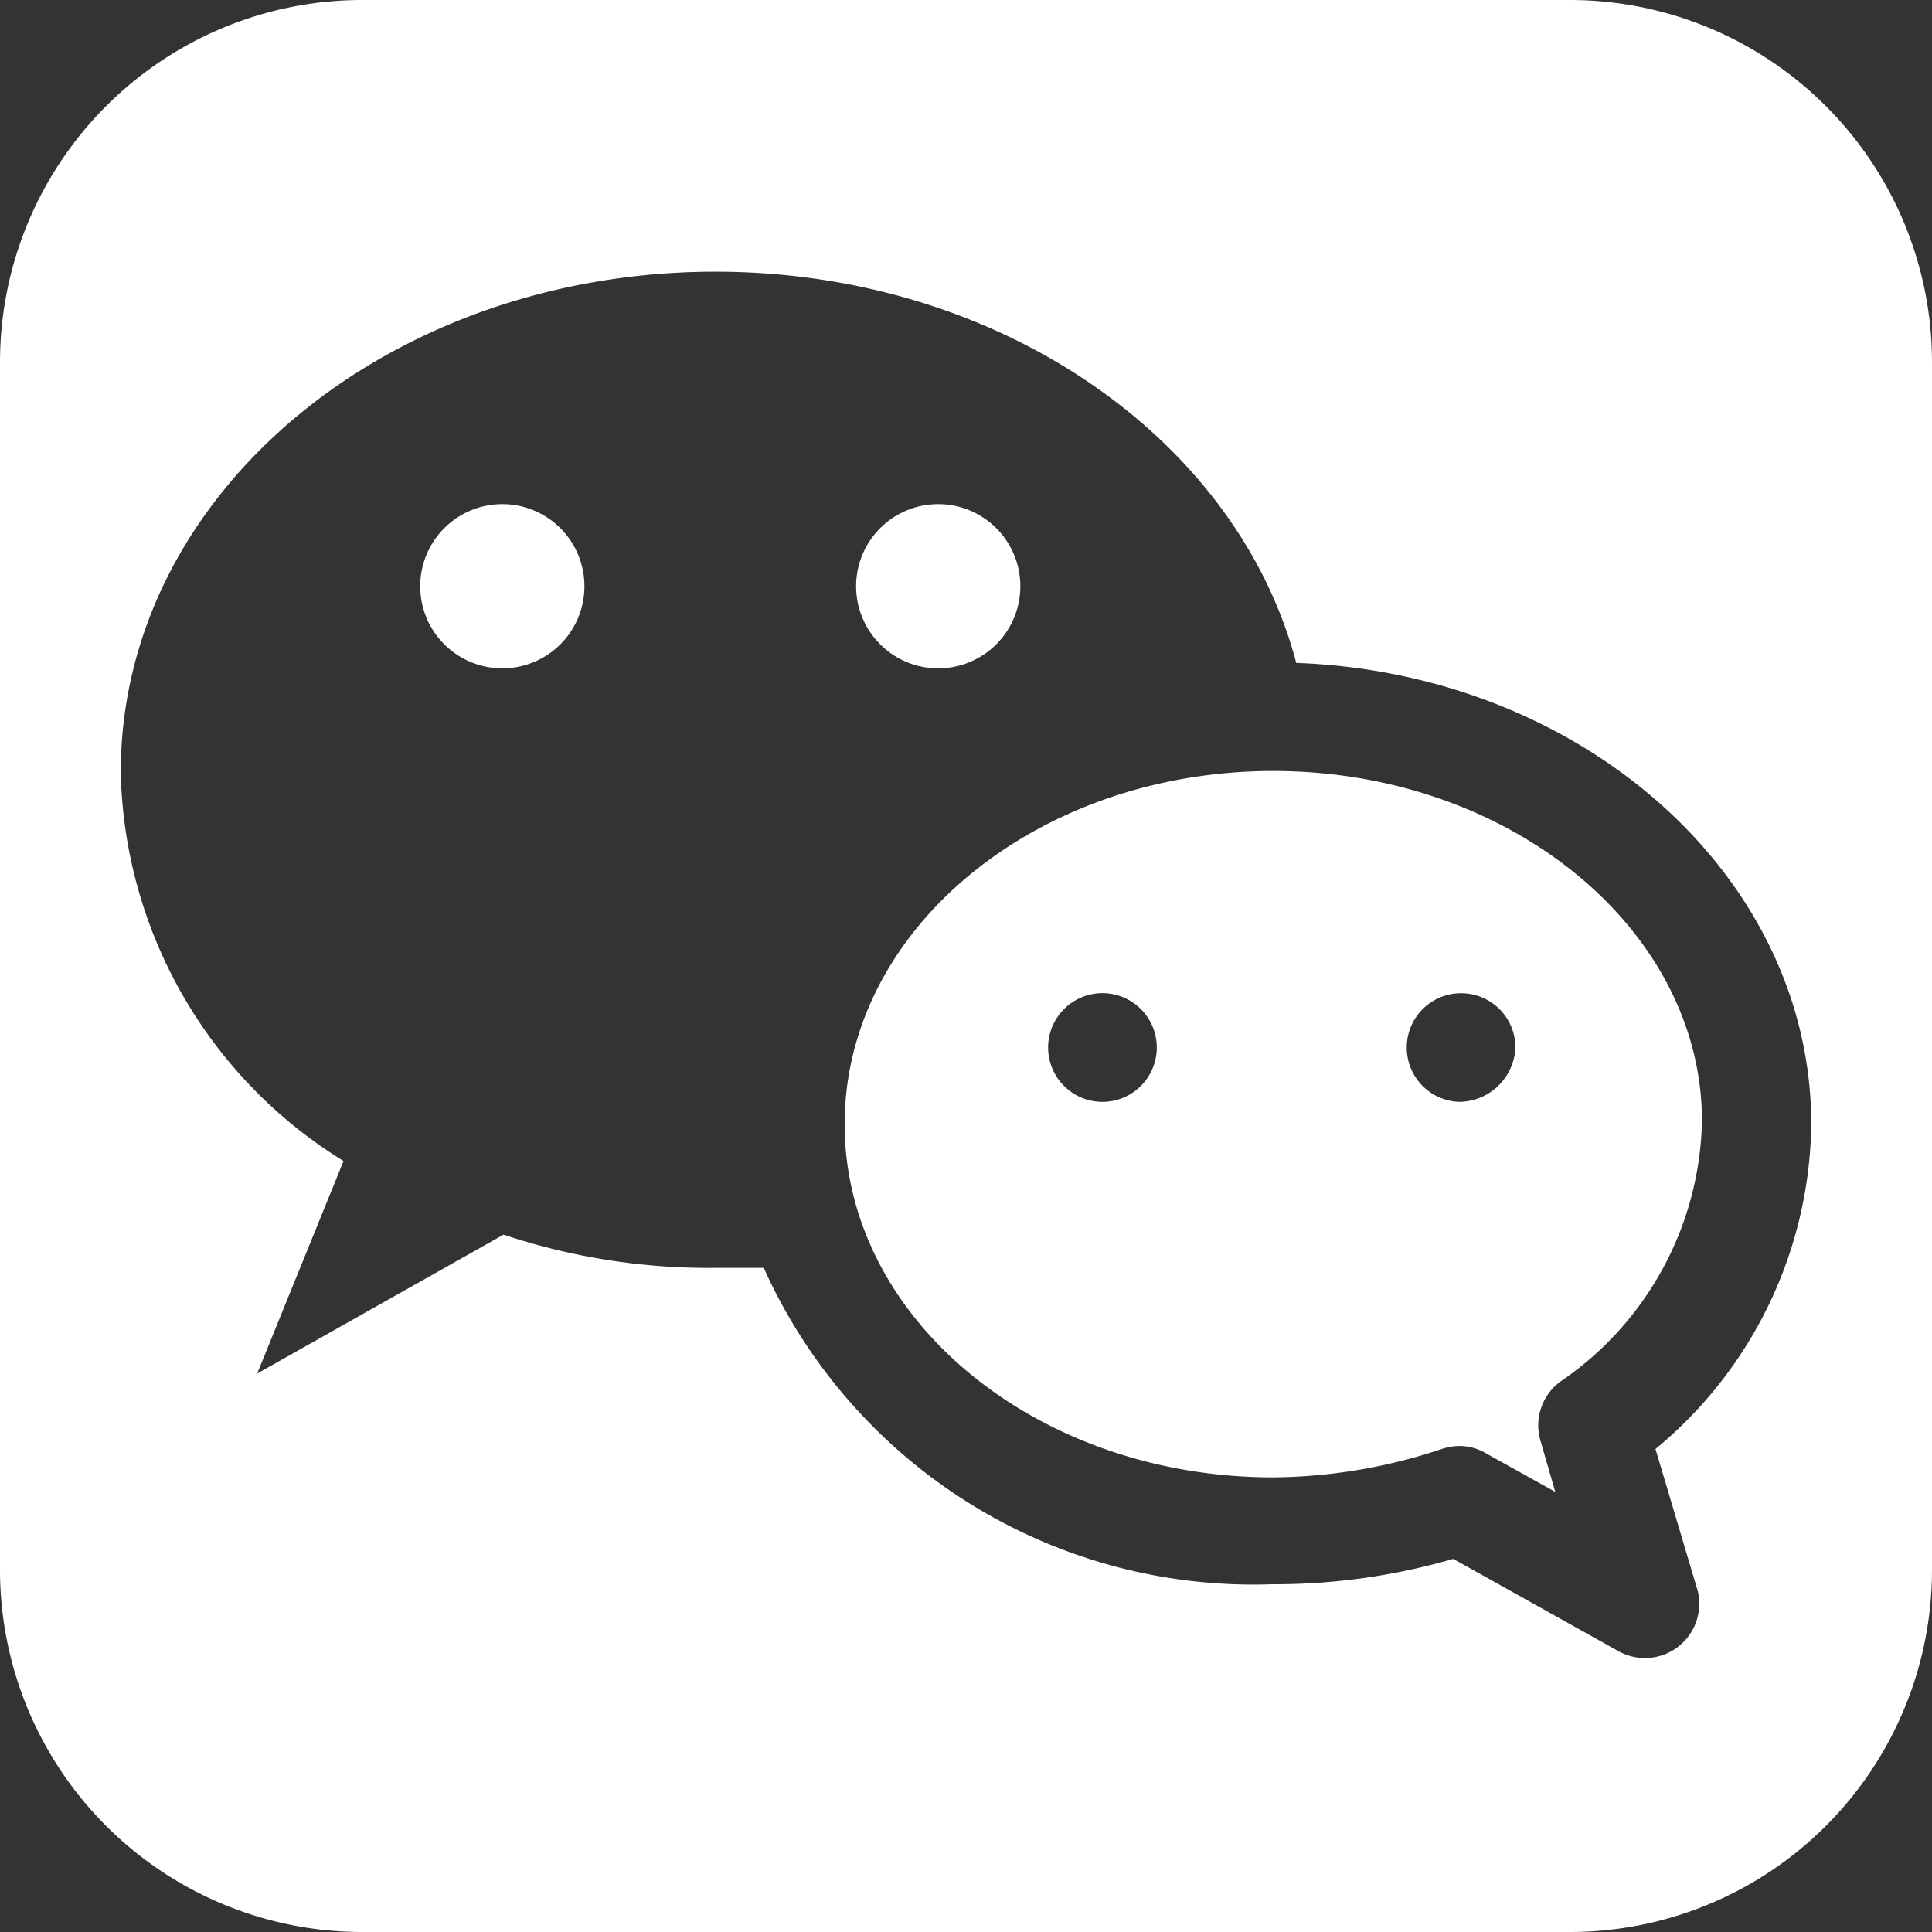
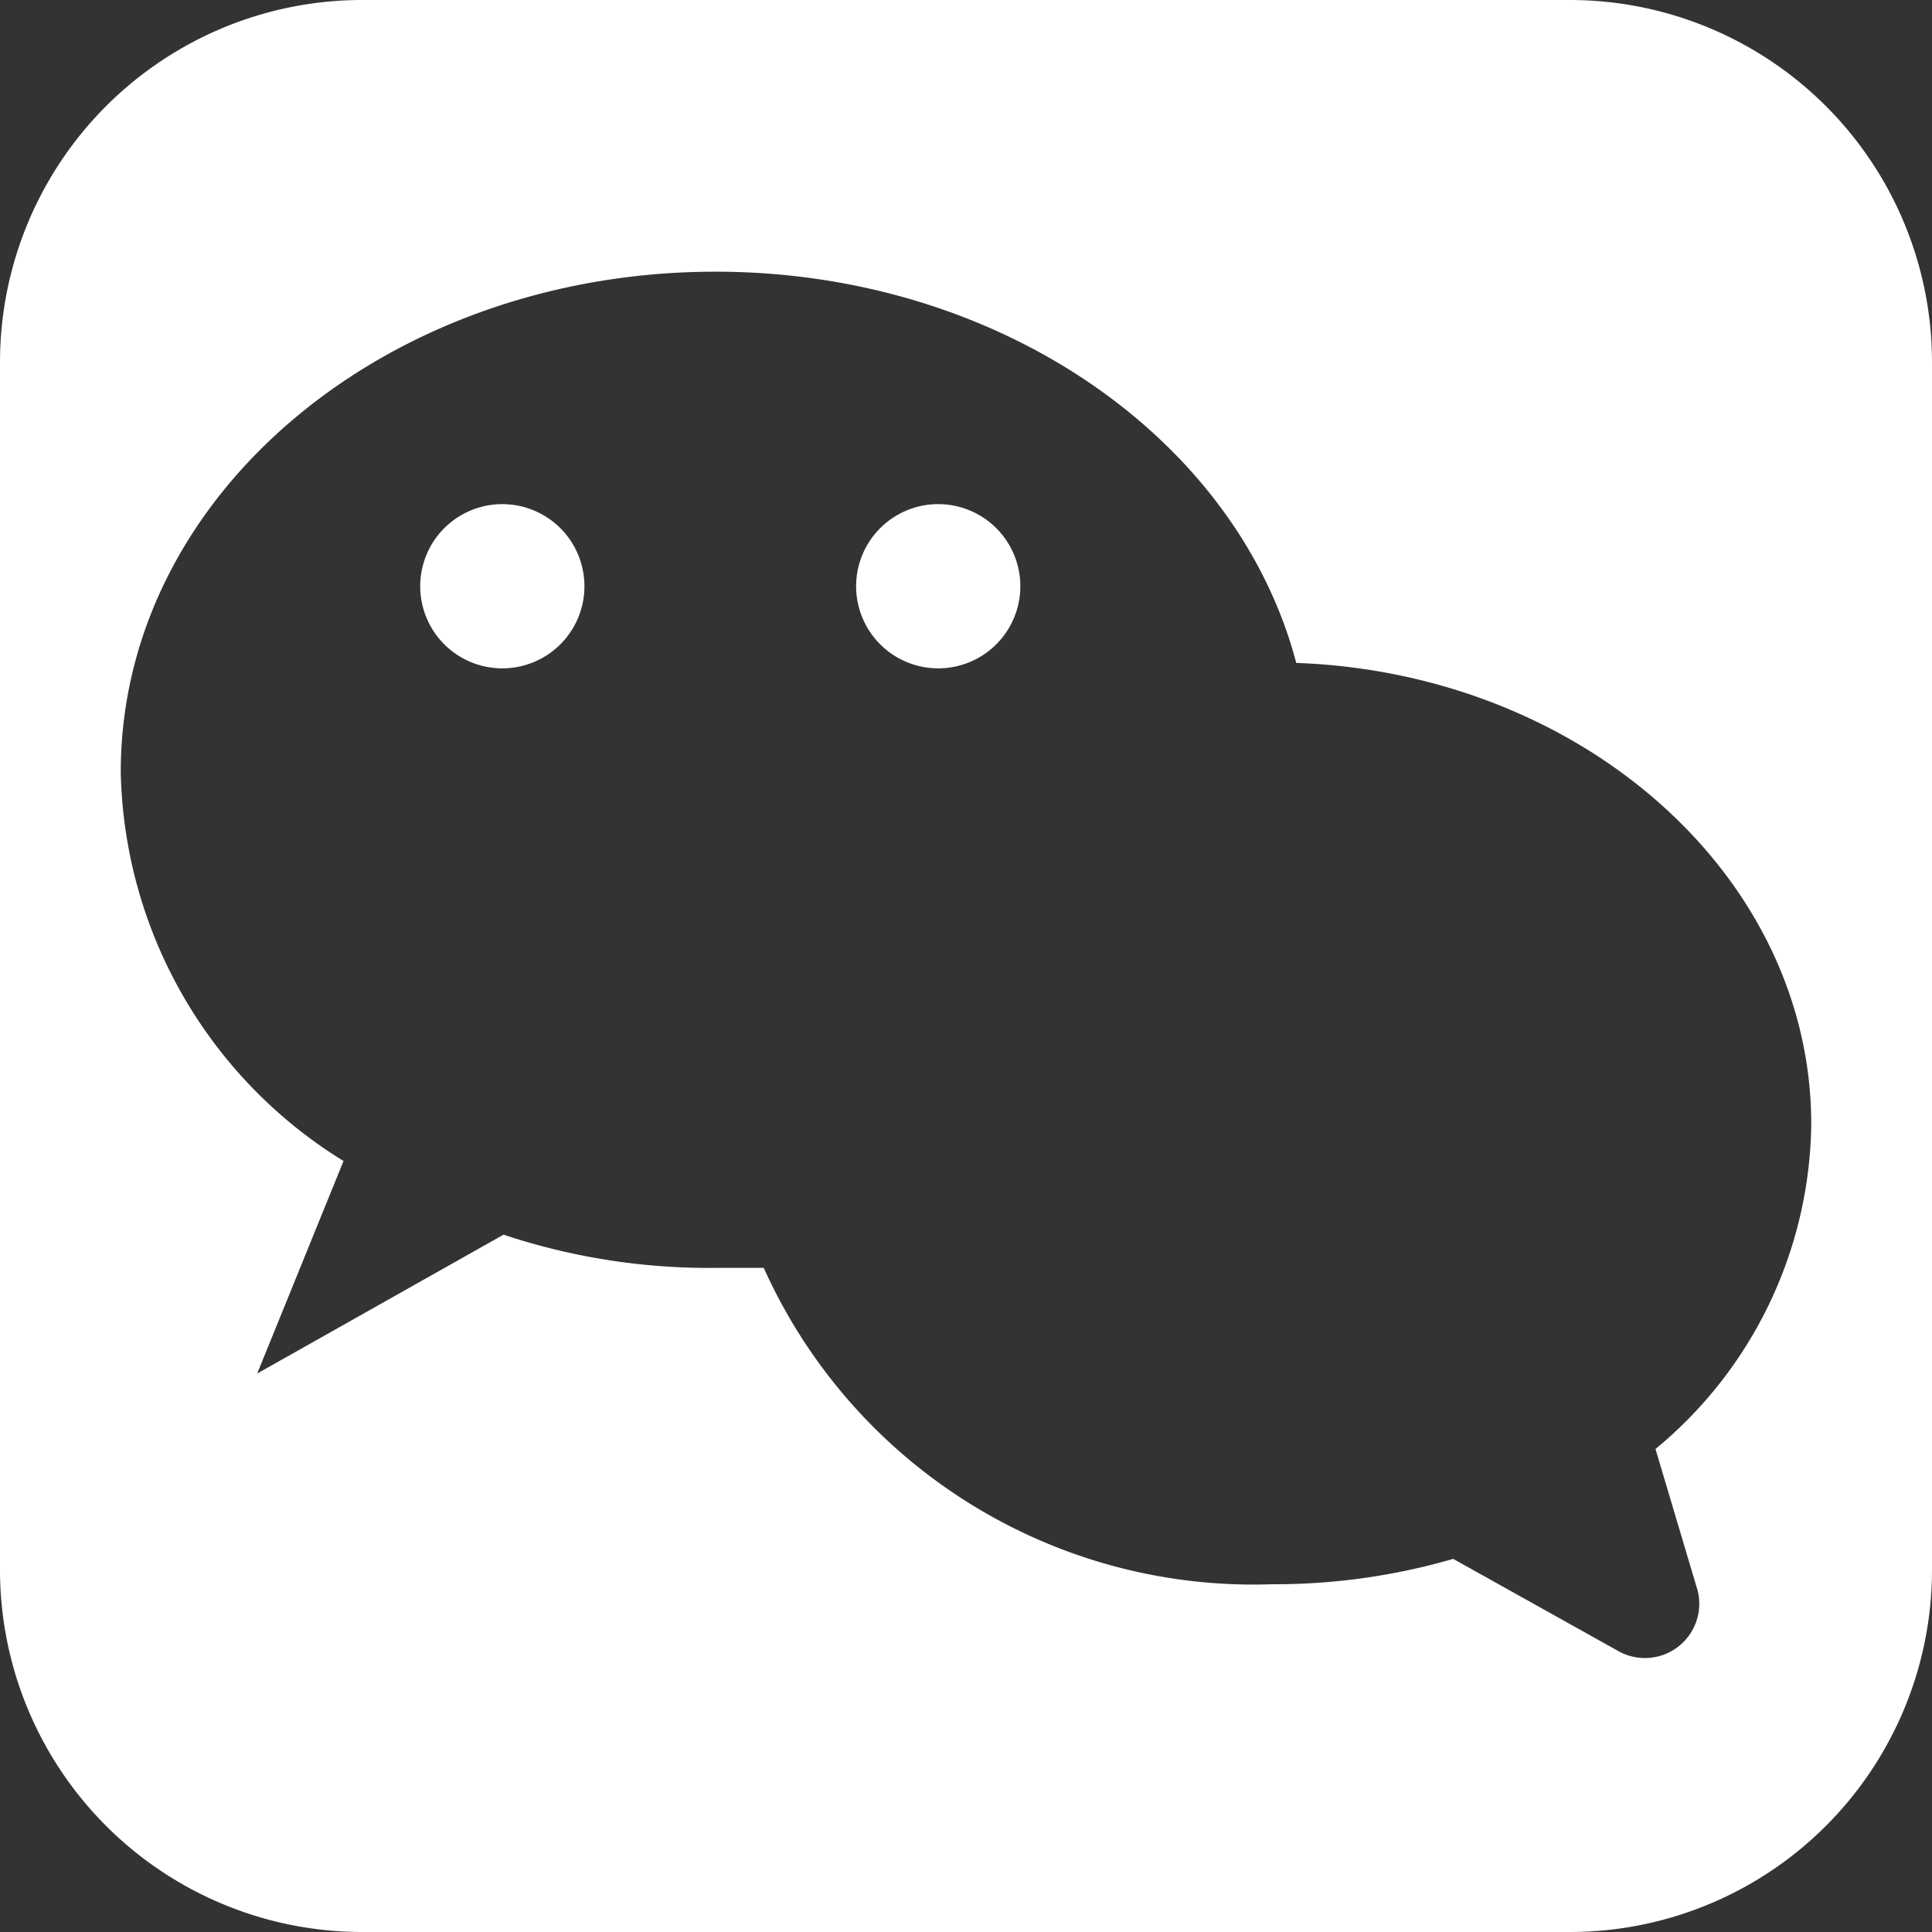
<svg xmlns="http://www.w3.org/2000/svg" id="wechat_Final" viewBox="0 0 32 32">
  <rect x="0" y="0" width="32" height="32" fill="#333333" stroke="none" />
  <defs>
    <style>.cls-1{fill:#fff;}</style>
  </defs>
  <path class="cls-1" d="M26,0H6A6,6,0,0,0,0,6V26a6,6,0,0,0,6,6H26a6,6,0,0,0,6-6V6A6,6,0,0,0,26,0Zm2.12,26.35a.9.9,0,0,1-1.31,1l-2.74-1.53a10.62,10.62,0,0,1-3,.42A8.89,8.89,0,0,1,12.65,21c-.26,0-.53,0-.8,0a10.76,10.76,0,0,1-3.51-.55L4.26,22.75l1.43-3.52A7.75,7.75,0,0,1,2,12.79C2,8.18,6.43,4.5,11.85,4.5c4.69,0,8.64,2.76,9.62,6.48,4.73.17,8.53,3.53,8.53,7.64A7.08,7.08,0,0,1,27.42,24Z" />
-   <path class="cls-1" d="M21.09,12.77c-3.92,0-7.1,2.62-7.1,5.85s3.18,5.85,7.1,5.85A9,9,0,0,0,23.88,24a1,1,0,0,1,.29-.05.86.86,0,0,1,.44.12l1.15.64-.24-.83a.9.9,0,0,1,.33-1,5.35,5.35,0,0,0,2.34-4.31C28.19,15.39,25,12.77,21.09,12.77Zm-2.83,5.48a.9.9,0,1,1,.9-.9A.9.9,0,0,1,18.26,18.25Zm5.9,0a.9.9,0,1,1,.94-.9A.94.94,0,0,1,24.16,18.25Z" />
  <path class="cls-1" d="M16.9,9.7a1.36,1.36,0,1,1-1.35-1.35A1.36,1.36,0,0,1,16.9,9.7Z" />
  <path class="cls-1" d="M9.68,9.7A1.36,1.36,0,1,1,8.32,8.35,1.36,1.36,0,0,1,9.68,9.7Z" />
</svg>